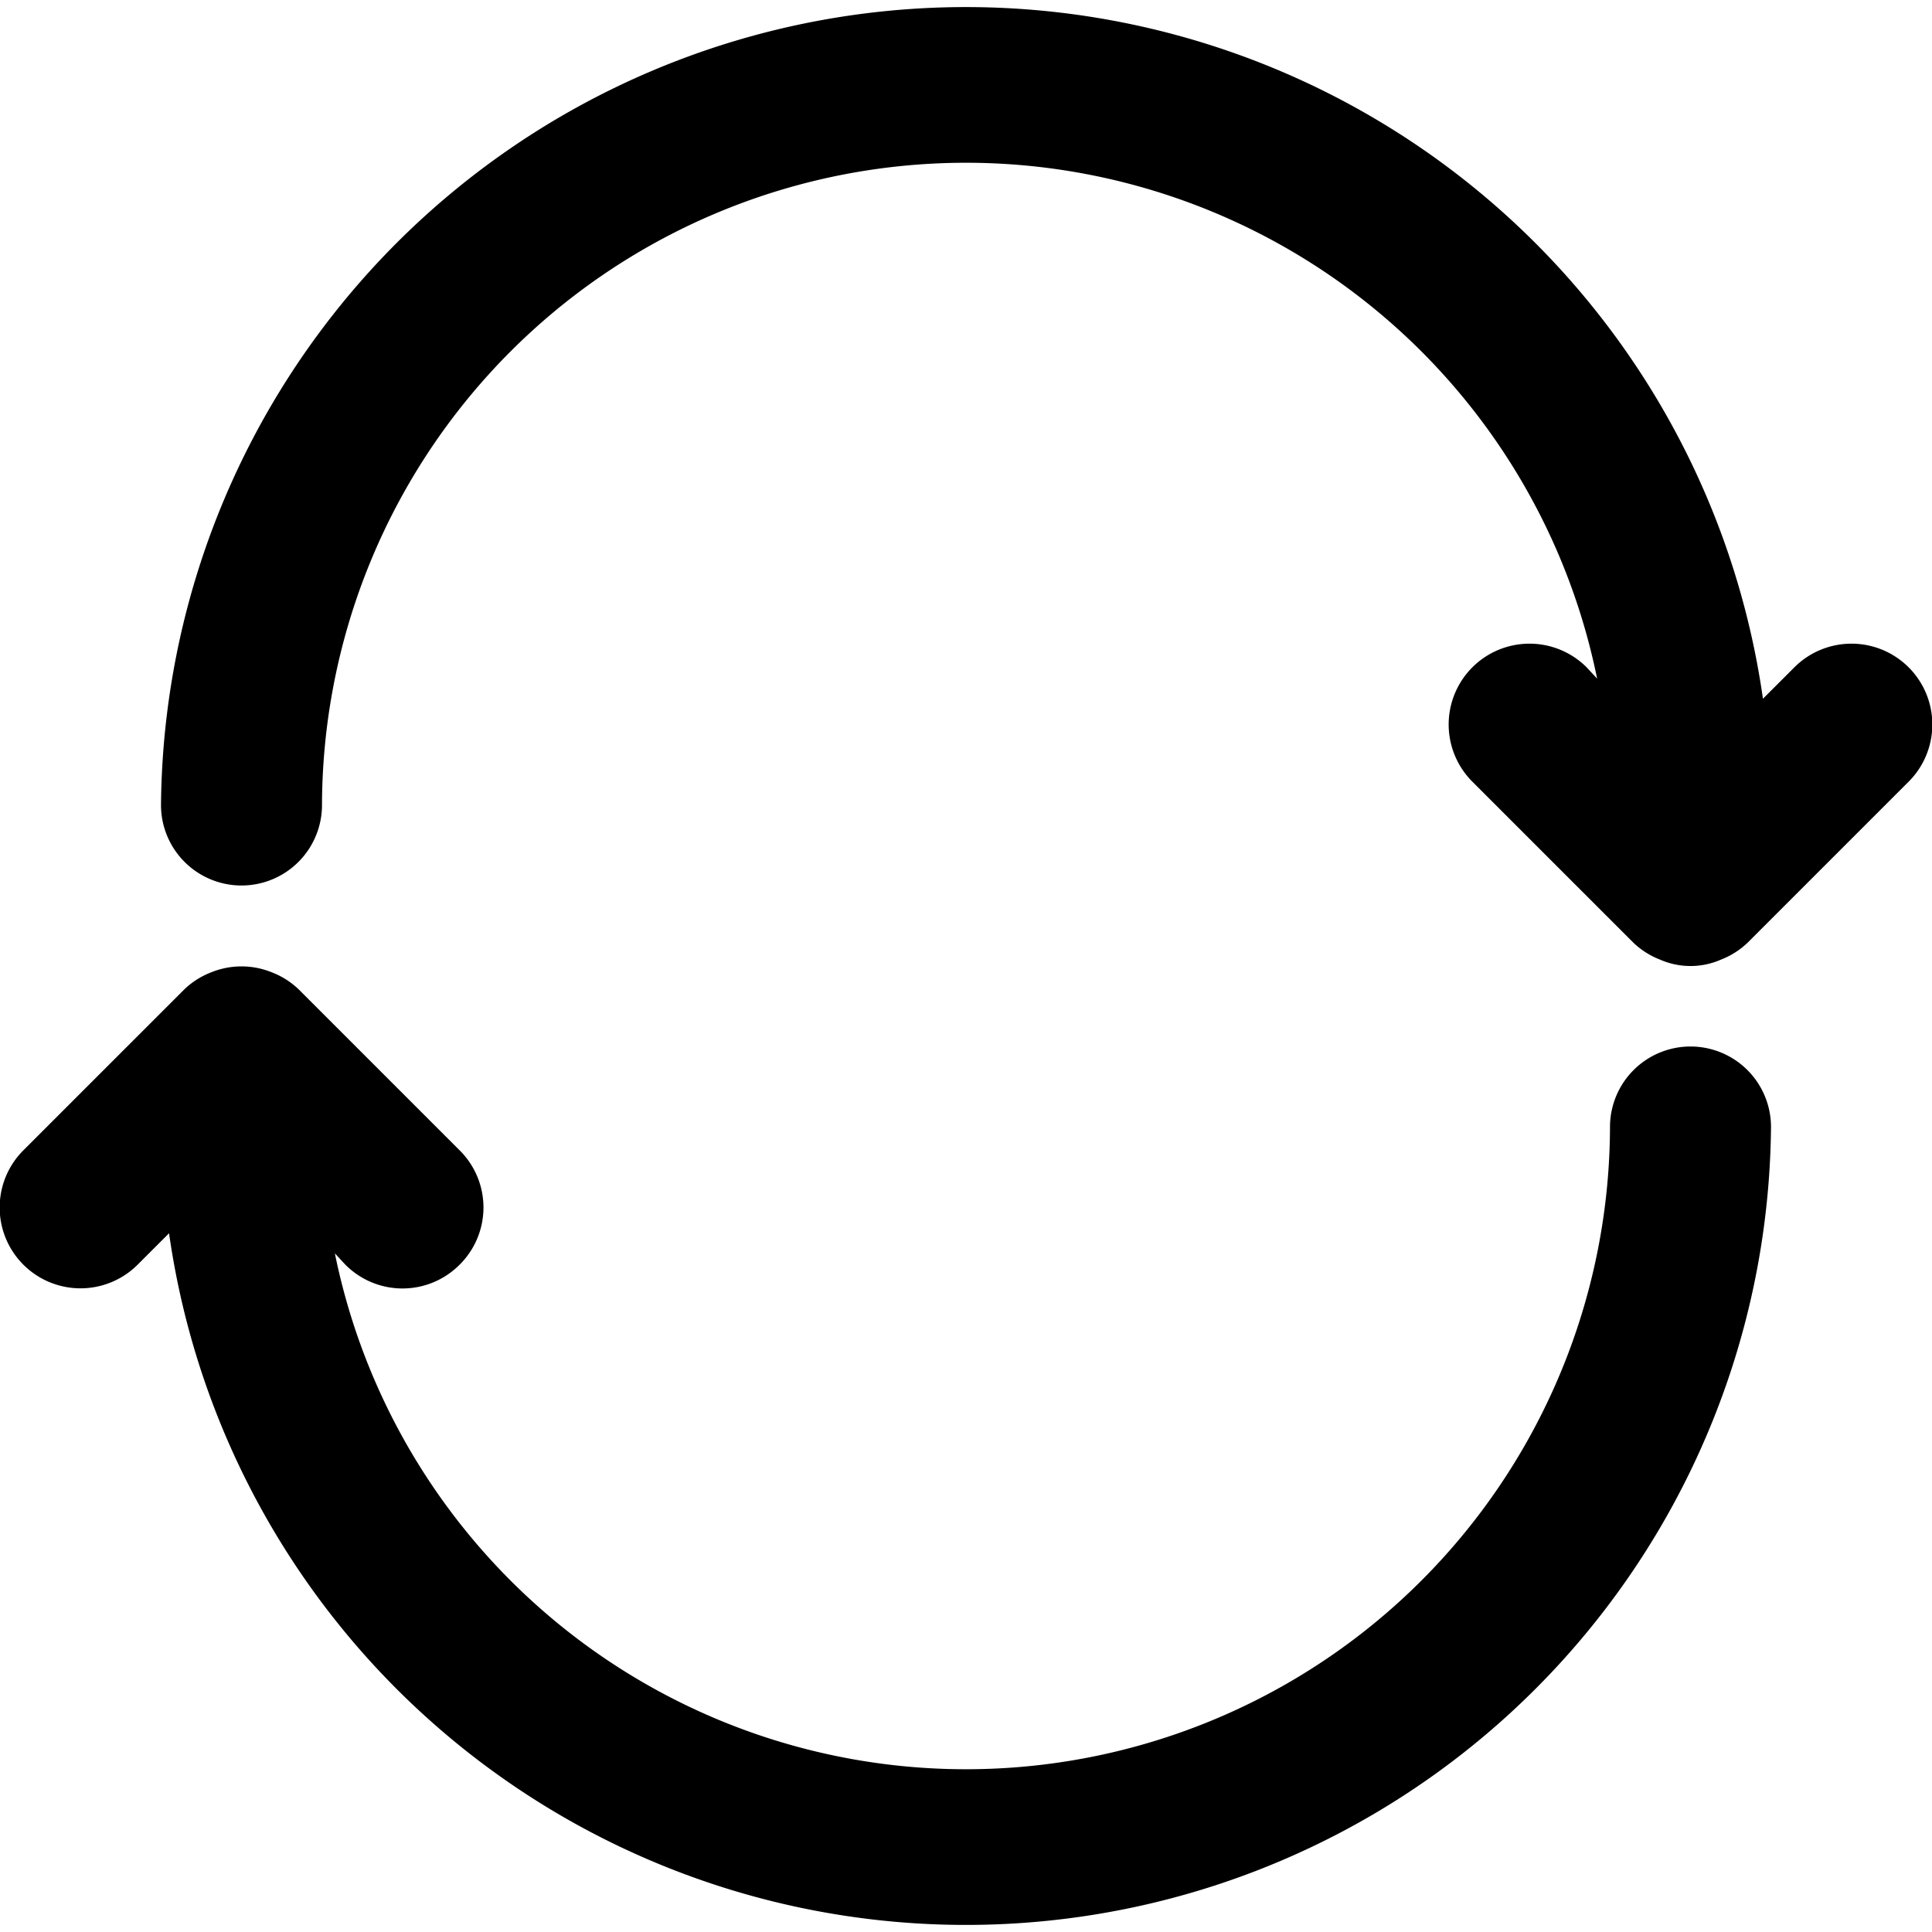
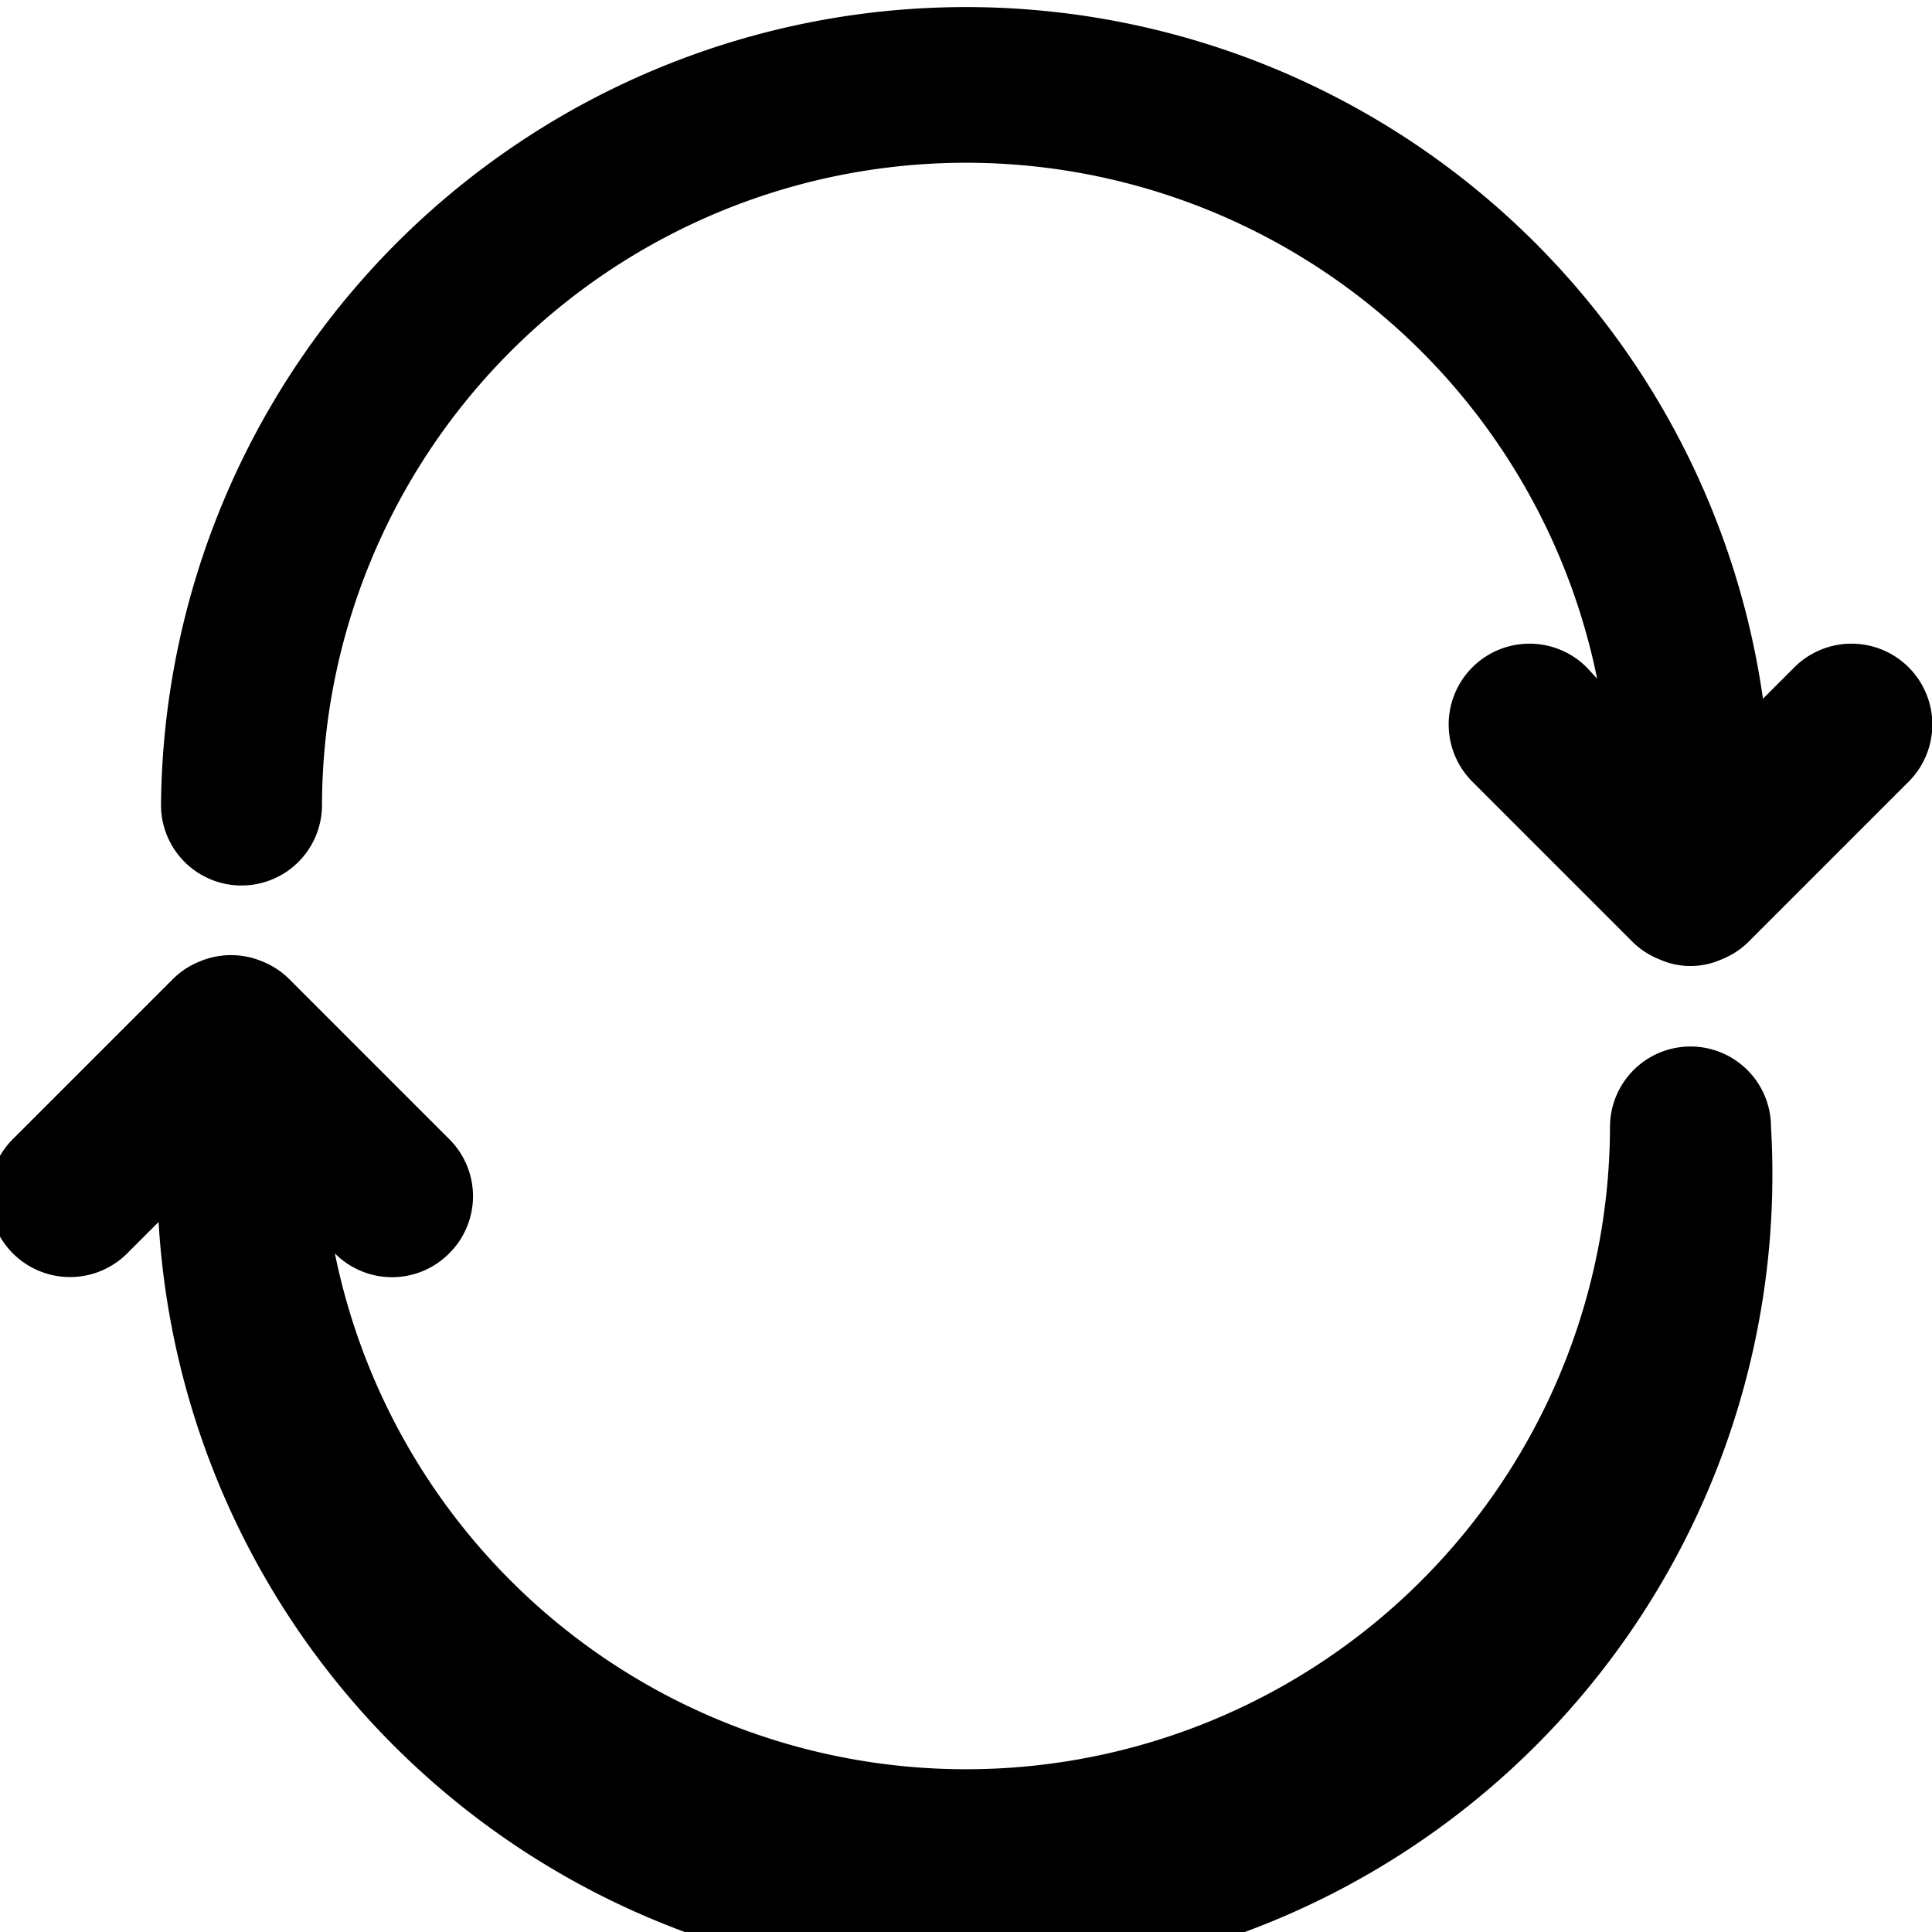
<svg xmlns="http://www.w3.org/2000/svg" viewBox="0 0 24 24">
  <g id="Layer_2" data-name="Layer 2">
    <g id="Layer_1-2" data-name="Layer 1">
-       <path d="M23.71,9.71l-2,2a1,1,0,0,1-.33.21.94.94,0,0,1-.76,0,1,1,0,0,1-.33-.21l-2-2a1,1,0,0,1,1.42-1.42l.13.14A8,8,0,0,0,4,10a1,1,0,0,1-2,0A10,10,0,0,1,21.9,8.68l.39-.39a1,1,0,0,1,1.42,1.42ZM21,13a1,1,0,0,0-1,1A8,8,0,0,1,4.16,15.57l.13.14a1,1,0,0,0,1.42,0,1,1,0,0,0,0-1.42l-2-2a1,1,0,0,0-.33-.21,1,1,0,0,0-.76,0,1,1,0,0,0-.33.21l-2,2a1,1,0,0,0,1.42,1.42l.39-.39A10,10,0,0,0,22,14,1,1,0,0,0,21,13Z" />
+       <path d="M23.71,9.71l-2,2a1,1,0,0,1-.33.21.94.94,0,0,1-.76,0,1,1,0,0,1-.33-.21l-2-2a1,1,0,0,1,1.42-1.42l.13.14A8,8,0,0,0,4,10a1,1,0,0,1-2,0A10,10,0,0,1,21.9,8.68l.39-.39a1,1,0,0,1,1.42,1.42ZM21,13a1,1,0,0,0-1,1A8,8,0,0,1,4.16,15.57a1,1,0,0,0,1.42,0,1,1,0,0,0,0-1.42l-2-2a1,1,0,0,0-.33-.21,1,1,0,0,0-.76,0,1,1,0,0,0-.33.21l-2,2a1,1,0,0,0,1.42,1.42l.39-.39A10,10,0,0,0,22,14,1,1,0,0,0,21,13Z" />
    </g>
  </g>
</svg>